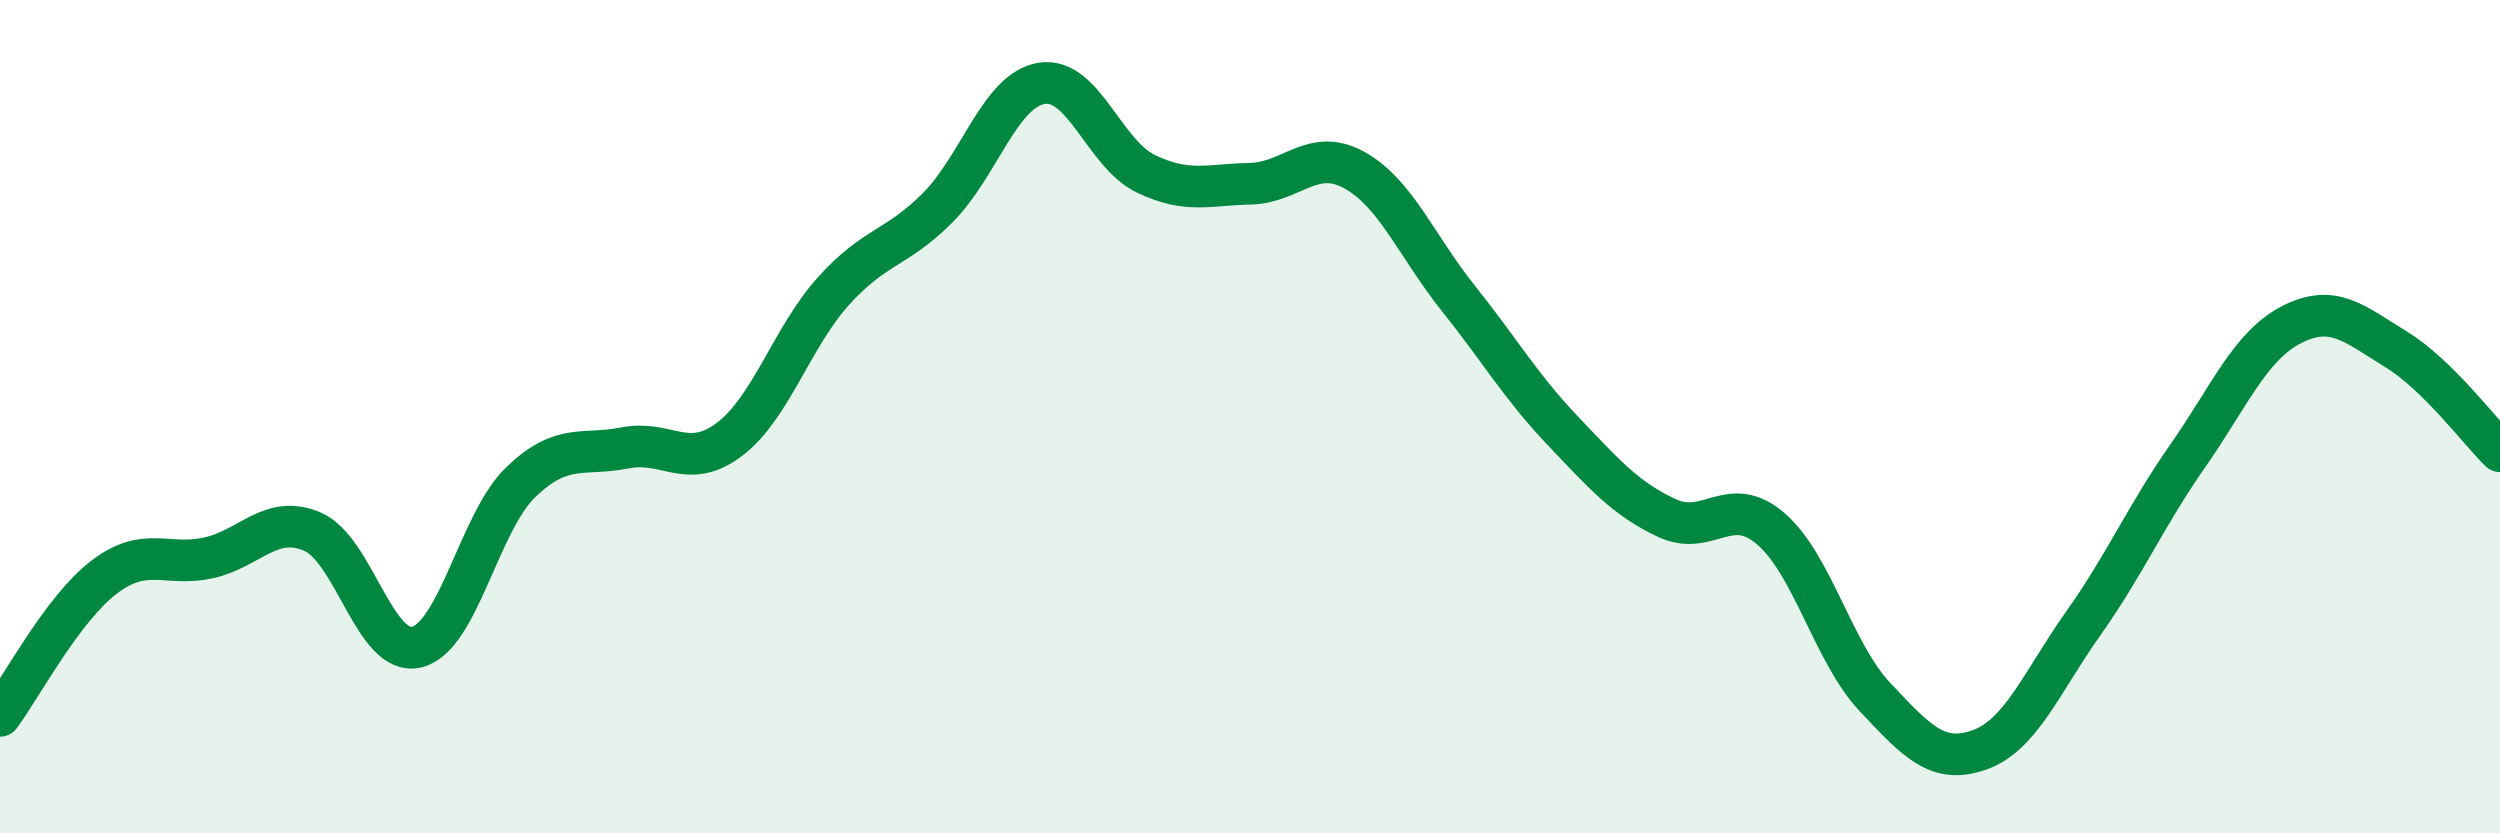
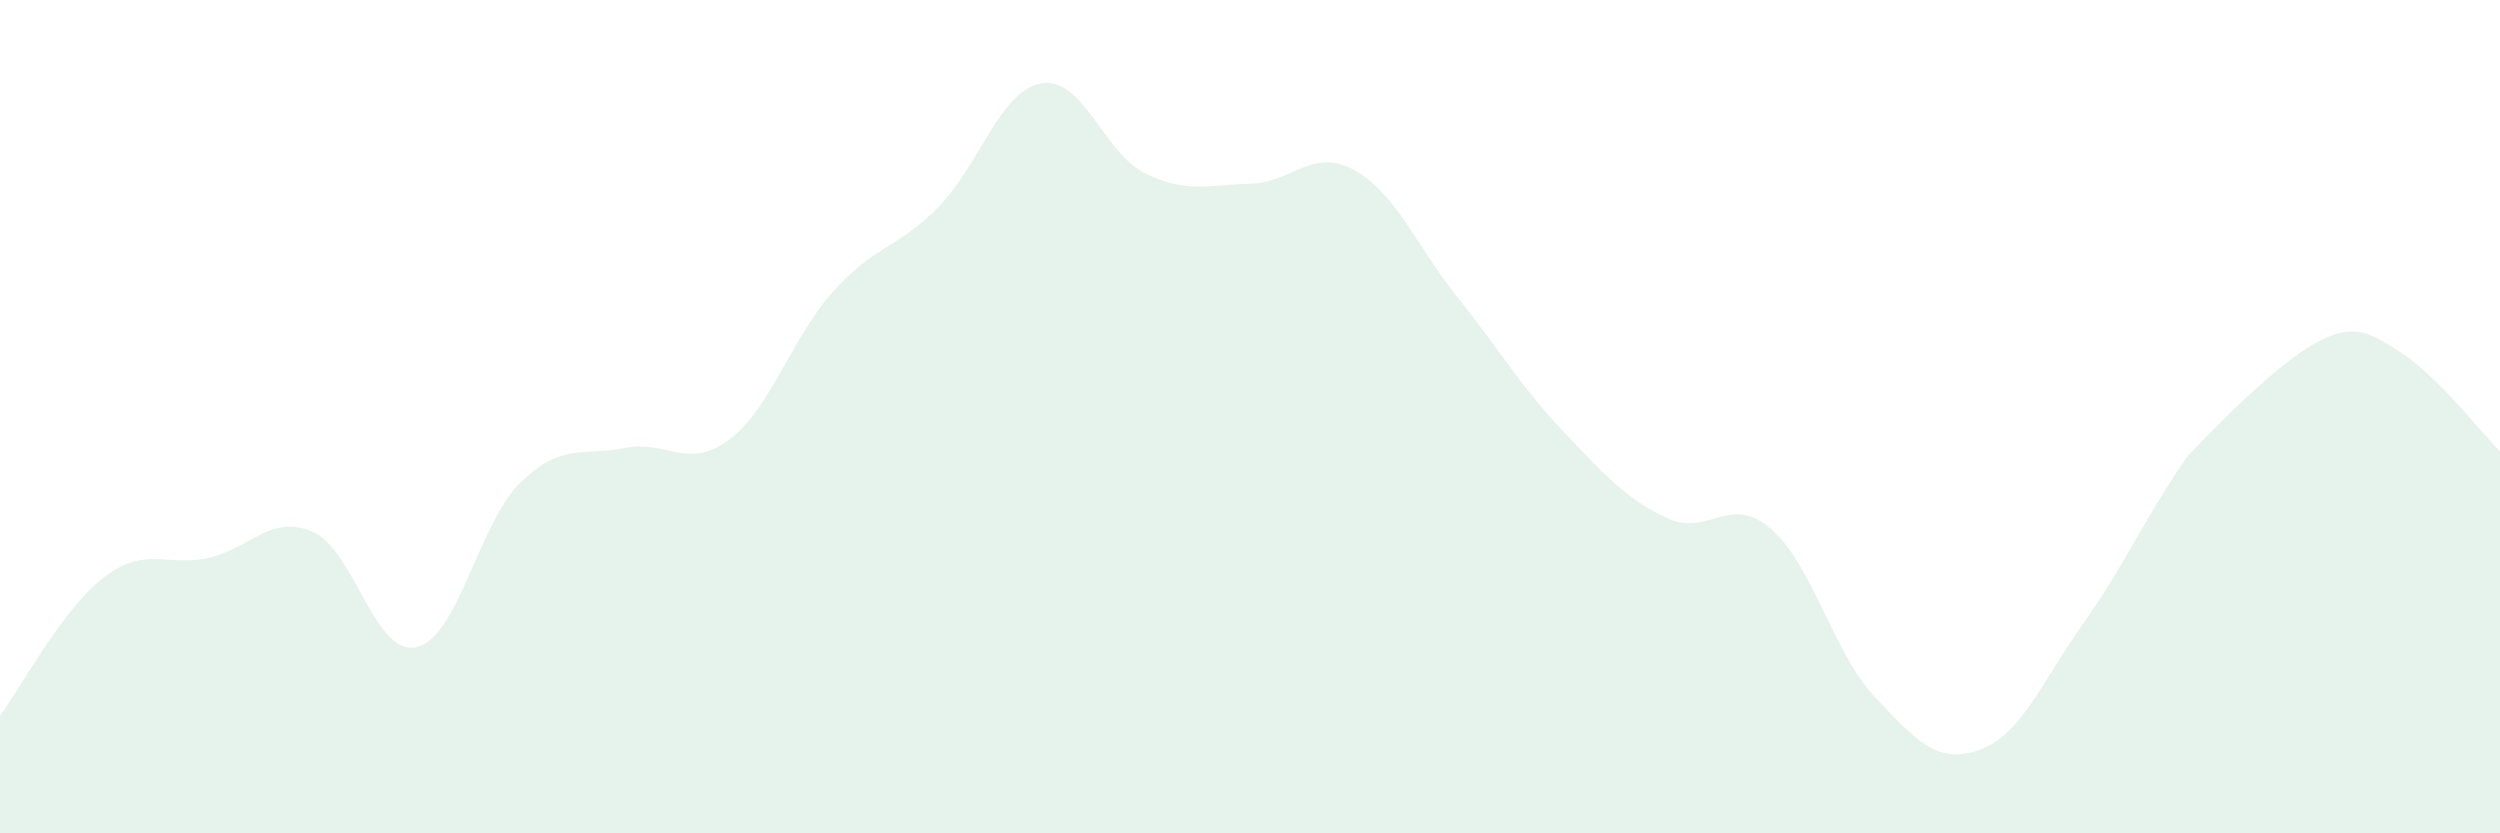
<svg xmlns="http://www.w3.org/2000/svg" width="60" height="20" viewBox="0 0 60 20">
-   <path d="M 0,17.18 C 0.5,16.51 1.5,14.61 2.5,13.85 C 3.5,13.09 4,13.61 5,13.39 C 6,13.17 6.5,12.33 7.5,12.76 C 8.5,13.19 9,15.77 10,15.53 C 11,15.29 11.5,12.53 12.5,11.57 C 13.5,10.61 14,10.95 15,10.75 C 16,10.55 16.5,11.3 17.5,10.55 C 18.5,9.8 19,8.1 20,6.99 C 21,5.88 21.5,5.99 22.5,4.99 C 23.5,3.99 24,2.16 25,2 C 26,1.84 26.5,3.69 27.5,4.17 C 28.5,4.65 29,4.43 30,4.41 C 31,4.39 31.5,3.53 32.5,4.08 C 33.5,4.63 34,5.91 35,7.16 C 36,8.41 36.5,9.28 37.5,10.33 C 38.5,11.38 39,11.96 40,12.43 C 41,12.9 41.5,11.83 42.5,12.69 C 43.5,13.55 44,15.67 45,16.73 C 46,17.79 46.5,18.35 47.5,18 C 48.5,17.65 49,16.37 50,14.96 C 51,13.55 51.5,12.38 52.5,10.95 C 53.5,9.52 54,8.3 55,7.79 C 56,7.28 56.5,7.77 57.5,8.38 C 58.5,8.99 59.5,10.34 60,10.83L60 20L0 20Z" fill="#008740" opacity="0.1" stroke-linecap="round" stroke-linejoin="round" />
-   <path d="M 0,17.18 C 0.5,16.51 1.5,14.61 2.5,13.85 C 3.5,13.09 4,13.61 5,13.39 C 6,13.17 6.5,12.33 7.5,12.76 C 8.5,13.19 9,15.77 10,15.53 C 11,15.29 11.5,12.53 12.5,11.57 C 13.5,10.61 14,10.95 15,10.75 C 16,10.55 16.5,11.3 17.5,10.55 C 18.5,9.8 19,8.1 20,6.99 C 21,5.88 21.5,5.99 22.5,4.99 C 23.5,3.99 24,2.16 25,2 C 26,1.84 26.5,3.69 27.5,4.17 C 28.5,4.65 29,4.43 30,4.41 C 31,4.39 31.5,3.53 32.5,4.08 C 33.5,4.63 34,5.91 35,7.16 C 36,8.41 36.5,9.28 37.5,10.33 C 38.5,11.38 39,11.96 40,12.43 C 41,12.9 41.5,11.83 42.5,12.69 C 43.5,13.55 44,15.67 45,16.73 C 46,17.79 46.5,18.35 47.5,18 C 48.5,17.65 49,16.37 50,14.96 C 51,13.55 51.5,12.38 52.5,10.95 C 53.5,9.52 54,8.3 55,7.79 C 56,7.28 56.5,7.77 57.5,8.38 C 58.5,8.99 59.5,10.34 60,10.83" stroke="#008740" stroke-width="1" fill="none" stroke-linecap="round" stroke-linejoin="round" />
+   <path d="M 0,17.18 C 0.5,16.51 1.5,14.61 2.5,13.85 C 3.5,13.09 4,13.61 5,13.39 C 6,13.17 6.5,12.33 7.5,12.76 C 8.5,13.19 9,15.77 10,15.53 C 11,15.29 11.5,12.53 12.5,11.57 C 13.5,10.61 14,10.95 15,10.75 C 16,10.55 16.5,11.3 17.5,10.55 C 18.5,9.8 19,8.1 20,6.99 C 21,5.88 21.5,5.99 22.5,4.99 C 23.5,3.99 24,2.16 25,2 C 26,1.84 26.5,3.69 27.5,4.17 C 28.5,4.65 29,4.43 30,4.41 C 31,4.39 31.5,3.53 32.5,4.08 C 33.5,4.63 34,5.91 35,7.16 C 36,8.41 36.5,9.28 37.5,10.33 C 38.5,11.38 39,11.96 40,12.43 C 41,12.9 41.5,11.83 42.5,12.69 C 43.5,13.55 44,15.67 45,16.73 C 46,17.79 46.5,18.35 47.5,18 C 48.5,17.65 49,16.37 50,14.96 C 51,13.55 51.5,12.38 52.5,10.95 C 56,7.28 56.5,7.77 57.5,8.38 C 58.5,8.99 59.5,10.34 60,10.83L60 20L0 20Z" fill="#008740" opacity="0.1" stroke-linecap="round" stroke-linejoin="round" />
</svg>